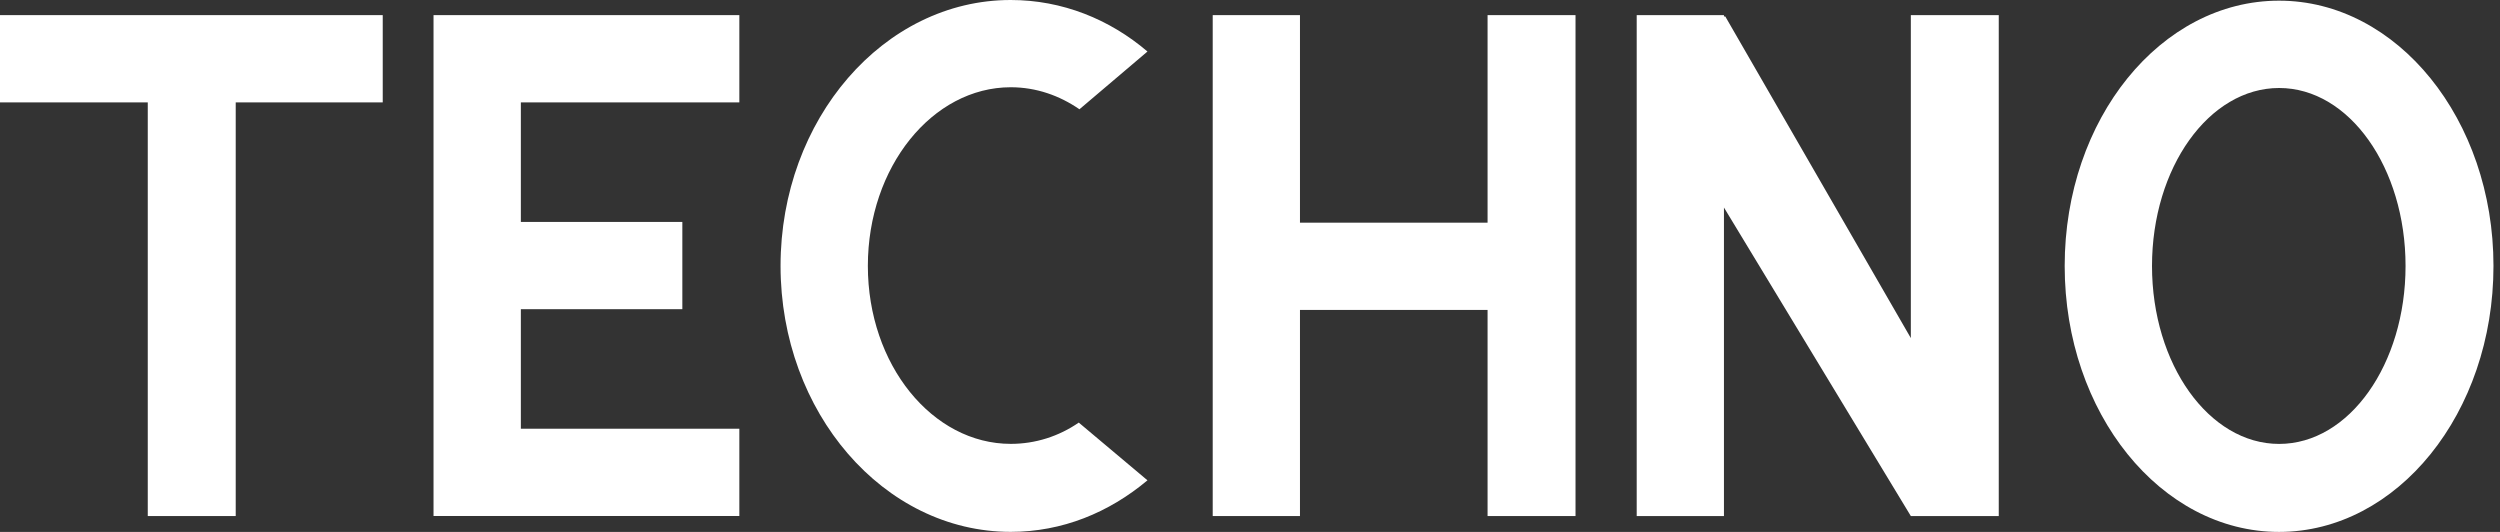
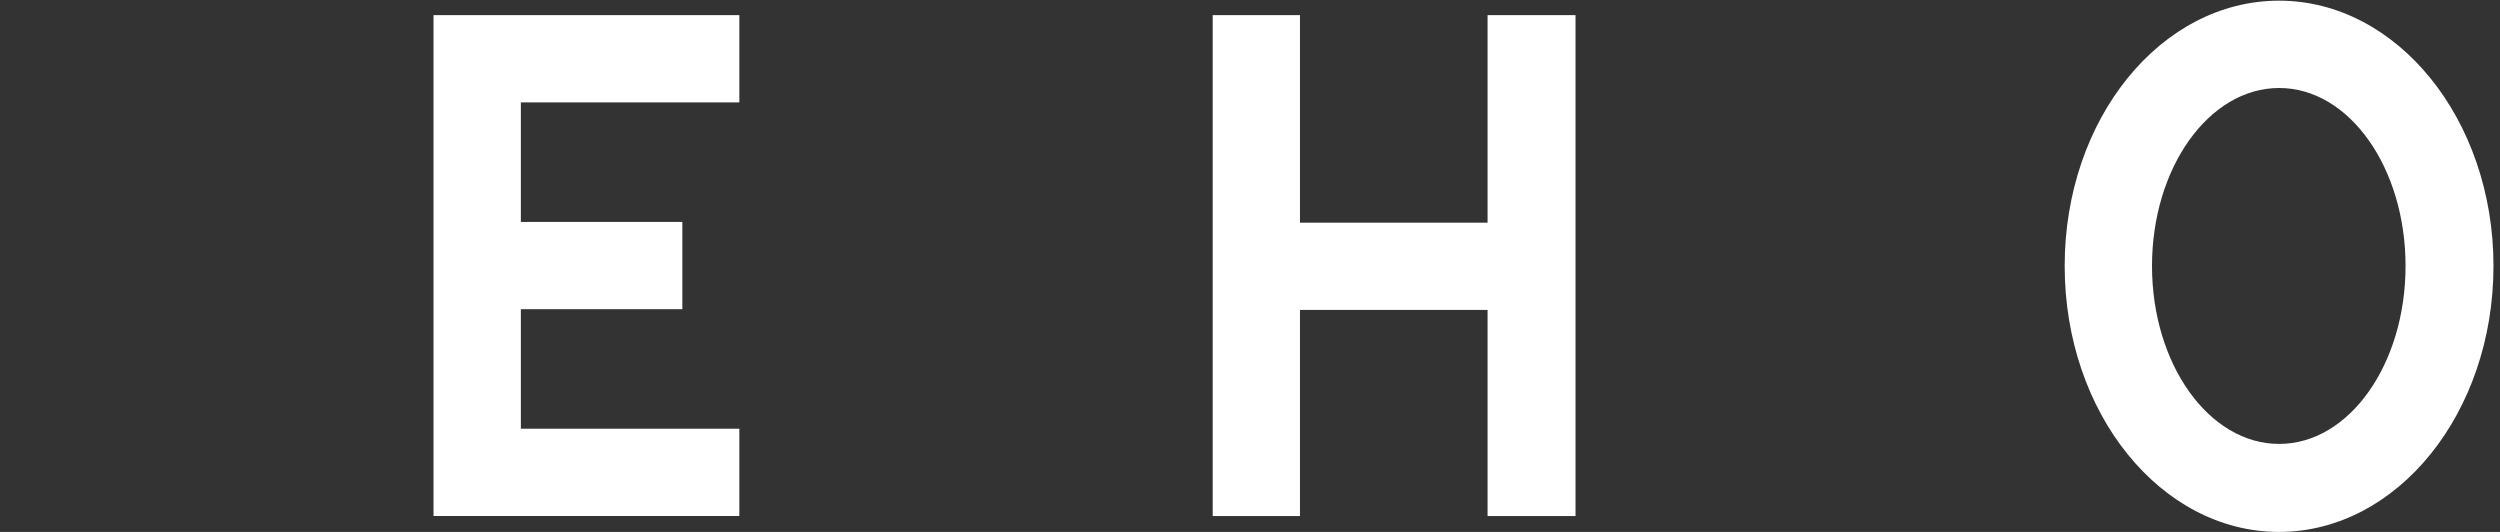
<svg xmlns="http://www.w3.org/2000/svg" width="141" height="30" viewBox="0 0 141 30" fill="none">
  <rect x="0" y="0" width="141" height="30" fill="#333333" stroke="none" />
-   <path d="M13.294 29.105H8.334V5.775H0V0.853H21.586V5.775H13.294V29.105Z" fill="white" />
  <path d="M24.451 29.105V0.853H41.699V5.775H29.376V12.517H38.484V17.438H29.376V24.18H41.699V29.102H24.451V29.105Z" fill="white" />
-   <path d="M64.717 27.09C62.546 28.911 59.91 29.997 57.004 29.997C49.835 29.997 44.023 23.254 44.023 14.997C44.023 6.739 49.835 0 57.004 0C59.91 0 62.584 1.086 64.717 2.906L60.881 6.163C59.758 5.39 58.44 4.921 57.008 4.921C52.589 4.921 48.947 9.416 48.947 14.997C48.947 20.577 52.589 25.034 57.008 25.034C58.402 25.034 59.72 24.607 60.843 23.834L64.717 27.09Z" fill="white" />
  <path d="M88.859 29.105H83.899V17.48H73.318V29.105H68.397V0.853H73.318V12.559H83.899V0.853H88.859V29.105Z" fill="white" />
-   <path d="M112.73 29.105H107.771L97.231 11.705V29.105H92.31V0.853H97.231V0.93H97.307L107.771 19.068V0.853H112.73V29.105Z" fill="white" />
  <path d="M140.632 15C140.632 23.293 135.208 30 128.538 30C121.869 30 116.448 23.296 116.448 15C116.448 6.704 121.873 0.038 128.538 0.038C135.204 0.038 140.632 6.742 140.632 14.996V15ZM135.673 15C135.673 9.458 132.496 4.963 128.542 4.963C124.588 4.963 121.373 9.458 121.373 15C121.373 20.542 124.588 25.037 128.542 25.037C132.496 25.037 135.673 20.542 135.673 15Z" fill="white" />
</svg>